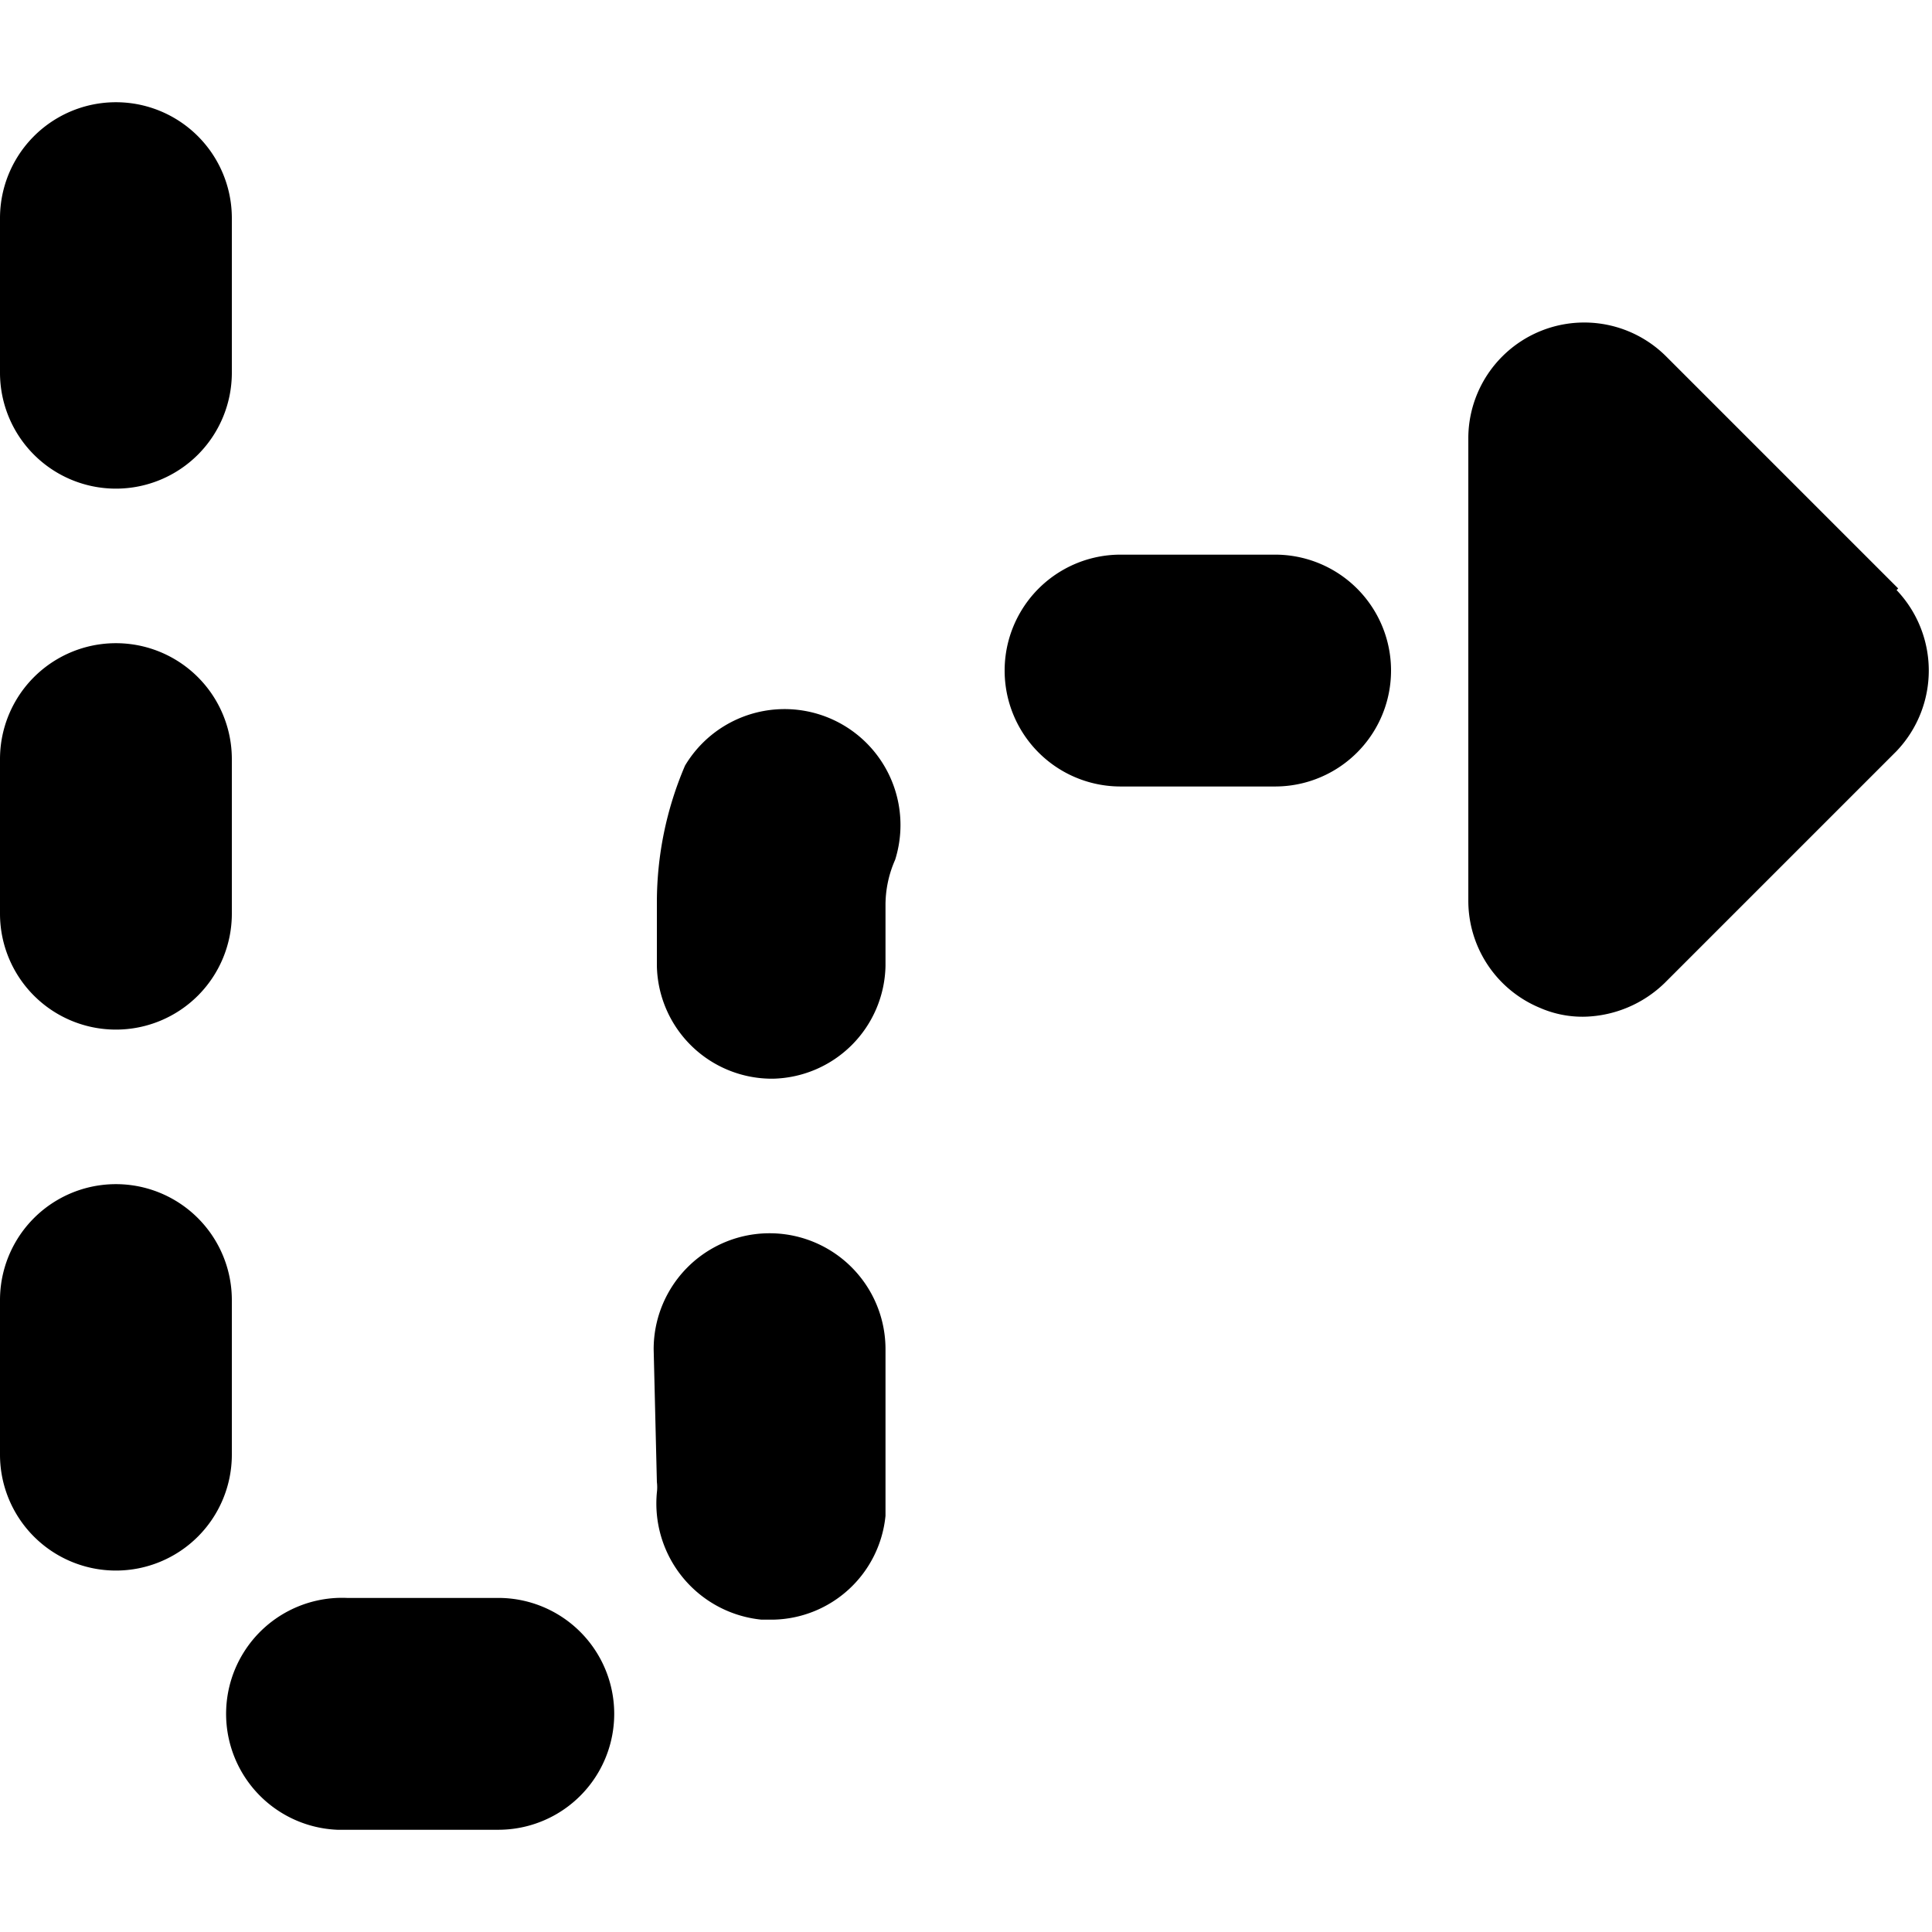
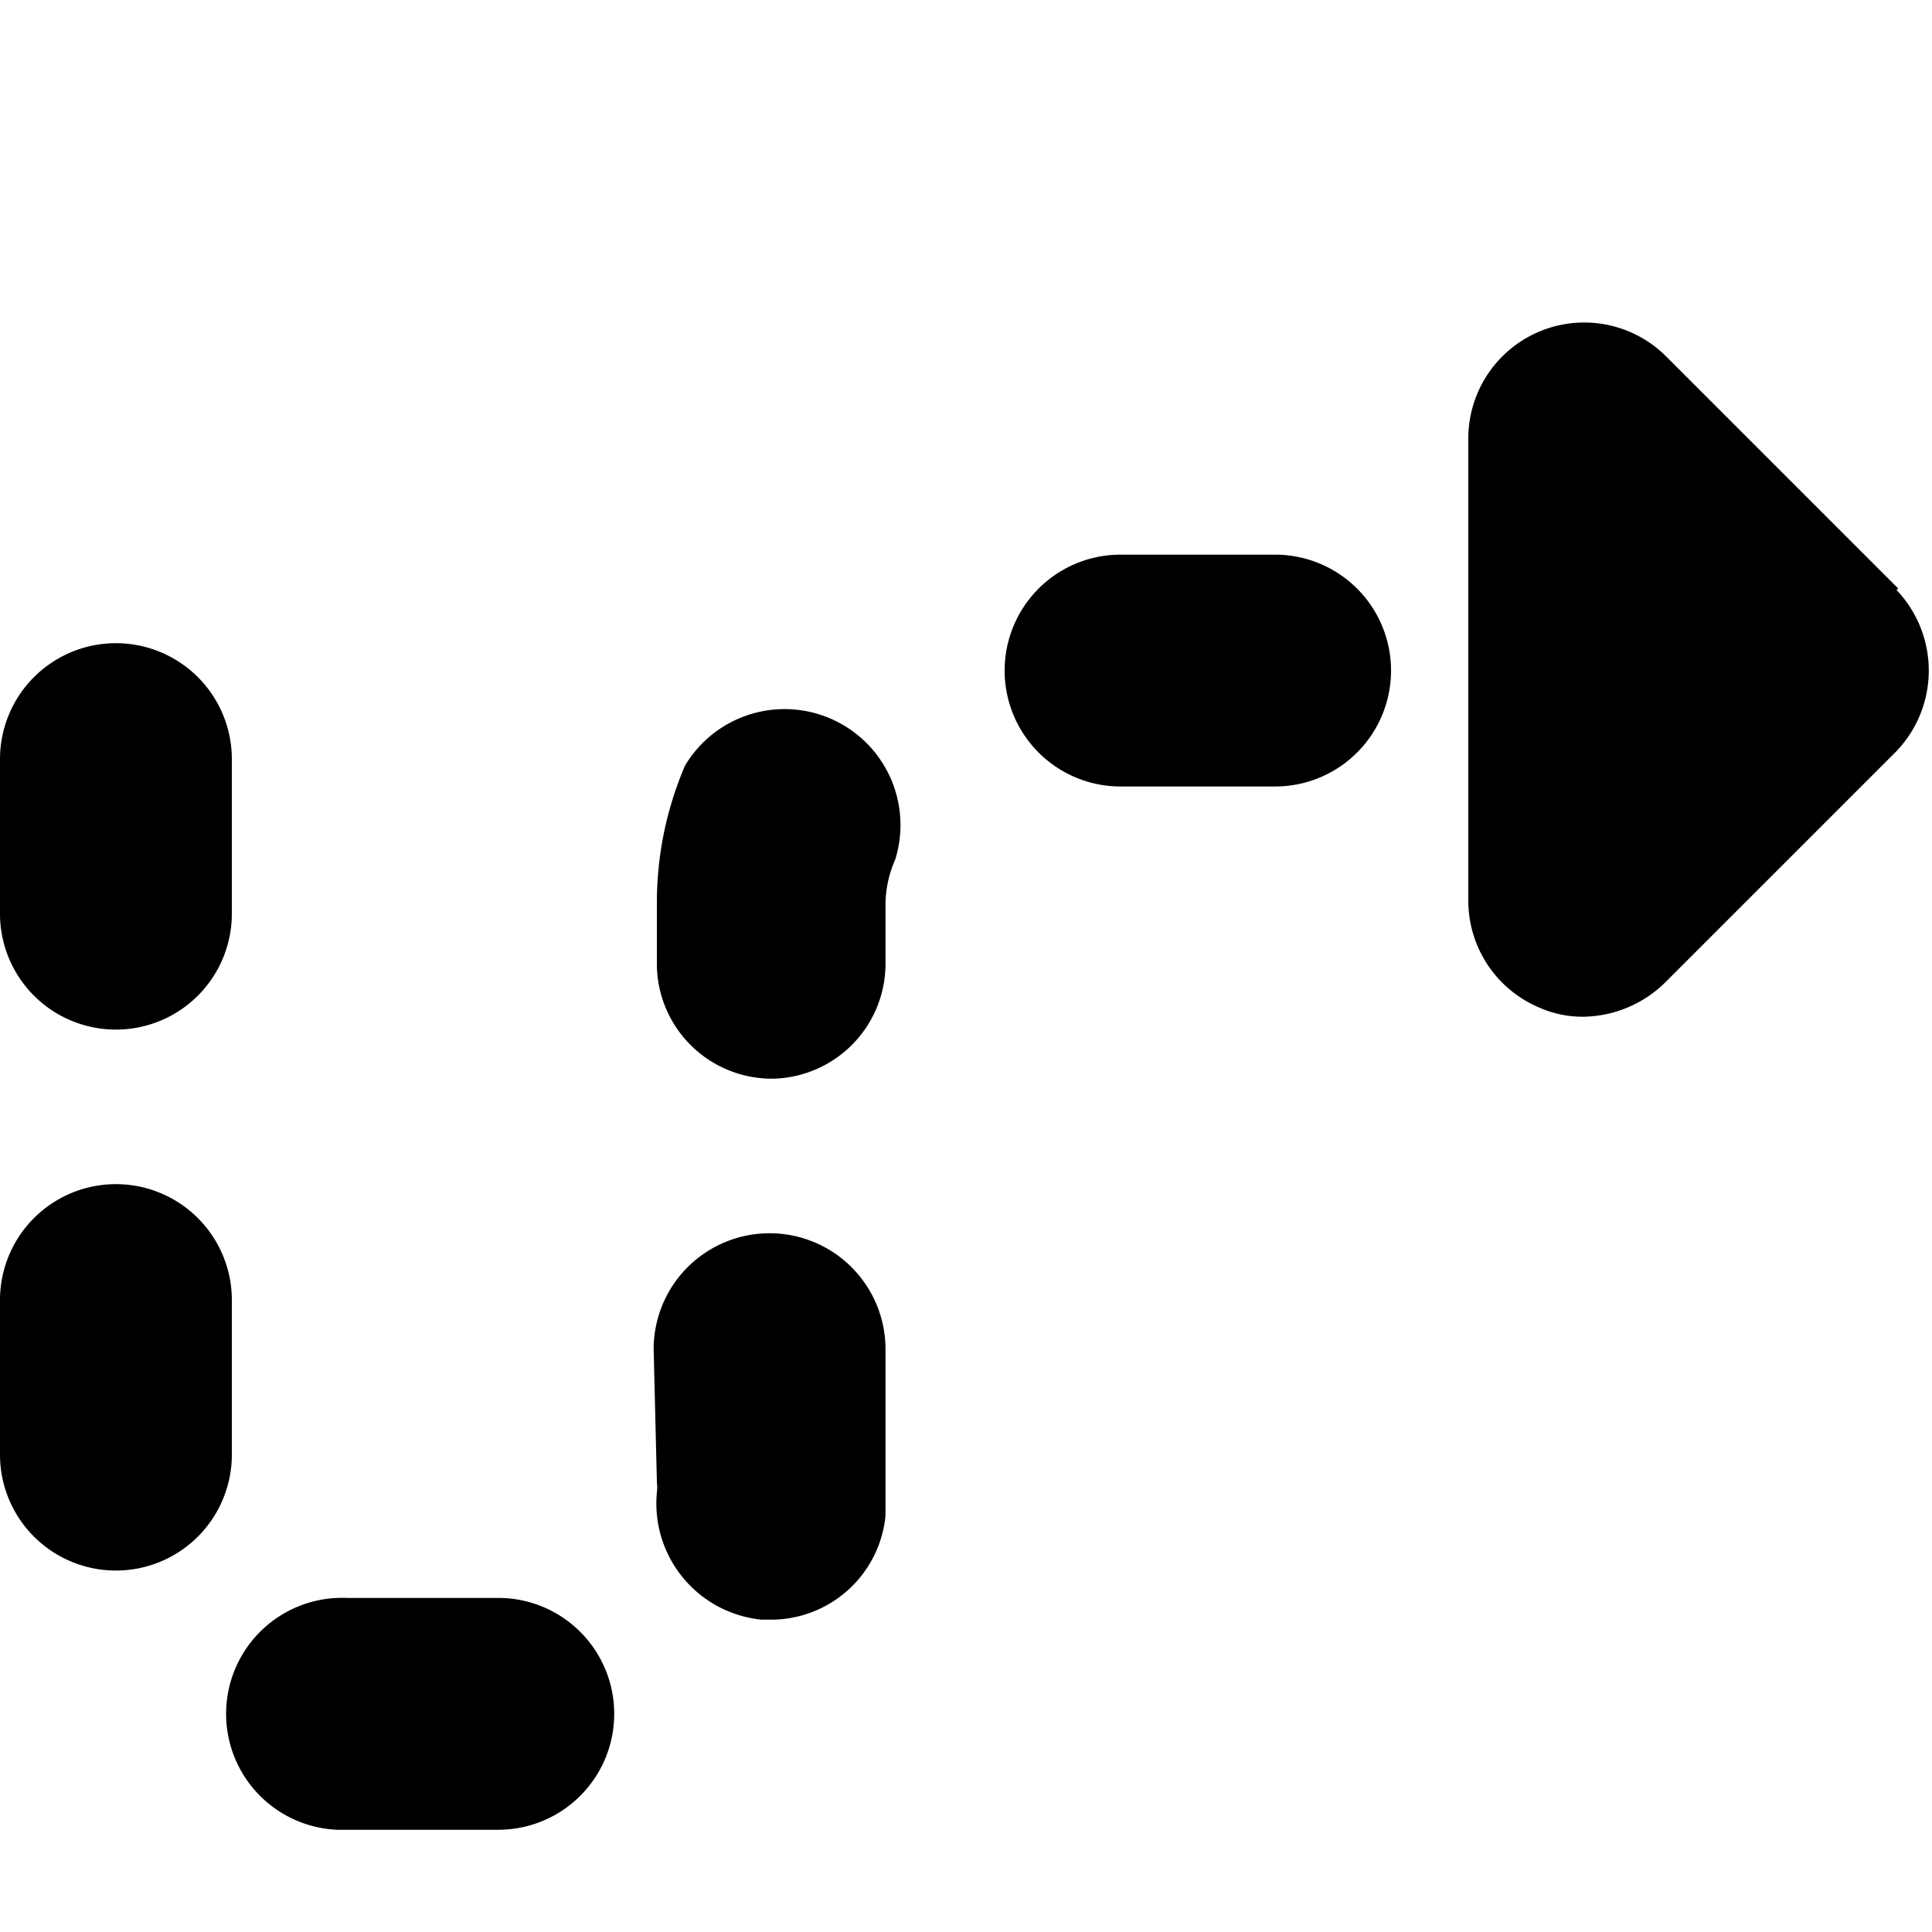
<svg xmlns="http://www.w3.org/2000/svg" viewBox="0 0 24 24">
  <g>
    <path d="M1.44 12.79a1.44 1.44 0 0 0 1.44 -1.44V9.43a1.44 1.44 0 0 0 -2.88 0v1.92a1.44 1.44 0 0 0 1.44 1.44Z" fill="#000000" stroke-width="1" />
    <path d="M15.84 6.89h-1.92a1.44 1.44 0 0 0 0 2.88h1.92a1.44 1.44 0 1 0 0 -2.88Z" fill="#000000" stroke-width="1" />
    <path d="M4.31 19.85a1.44 1.44 0 1 0 -0.12 2.88h2a1.44 1.44 0 1 0 0 -2.88Z" fill="#000000" stroke-width="1" />
    <path d="M1.44 19.51a1.44 1.44 0 0 0 1.44 -1.44v-1.92a1.44 1.44 0 0 0 -2.88 0v1.92a1.44 1.44 0 0 0 1.44 1.44Z" fill="#000000" stroke-width="1" />
    <path d="M9.6 13.4A1.43 1.43 0 0 0 11 12v-0.75a1.39 1.39 0 0 1 0.12 -0.57 1.44 1.44 0 0 0 -2.61 -1.17 4.31 4.31 0 0 0 -0.35 1.7V12a1.43 1.43 0 0 0 1.44 1.4Z" fill="#000000" stroke-width="1" />
    <path d="M8.16 18.41a0.53 0.53 0 0 1 0 0.13 1.45 1.45 0 0 0 1.3 1.58h0.14a1.43 1.43 0 0 0 1.4 -1.29l0 -0.42v-1.65a1.44 1.44 0 1 0 -2.88 0Z" fill="#000000" stroke-width="1" />
-     <path d="M1.44 6.07a1.44 1.44 0 0 0 1.44 -1.44V2.71a1.44 1.44 0 0 0 -2.88 0v1.92a1.44 1.44 0 0 0 1.44 1.44Z" fill="#000000" stroke-width="1" />
    <path d="M23.58 7.31 20.7 4.43a1.44 1.44 0 0 0 -2.46 1v5.76a1.44 1.44 0 0 0 0.89 1.33 1.32 1.32 0 0 0 0.55 0.11 1.48 1.48 0 0 0 1 -0.42l2.88 -2.88a1.45 1.45 0 0 0 0 -2Z" fill="#000000" stroke-width="1" />
  </g>
</svg>